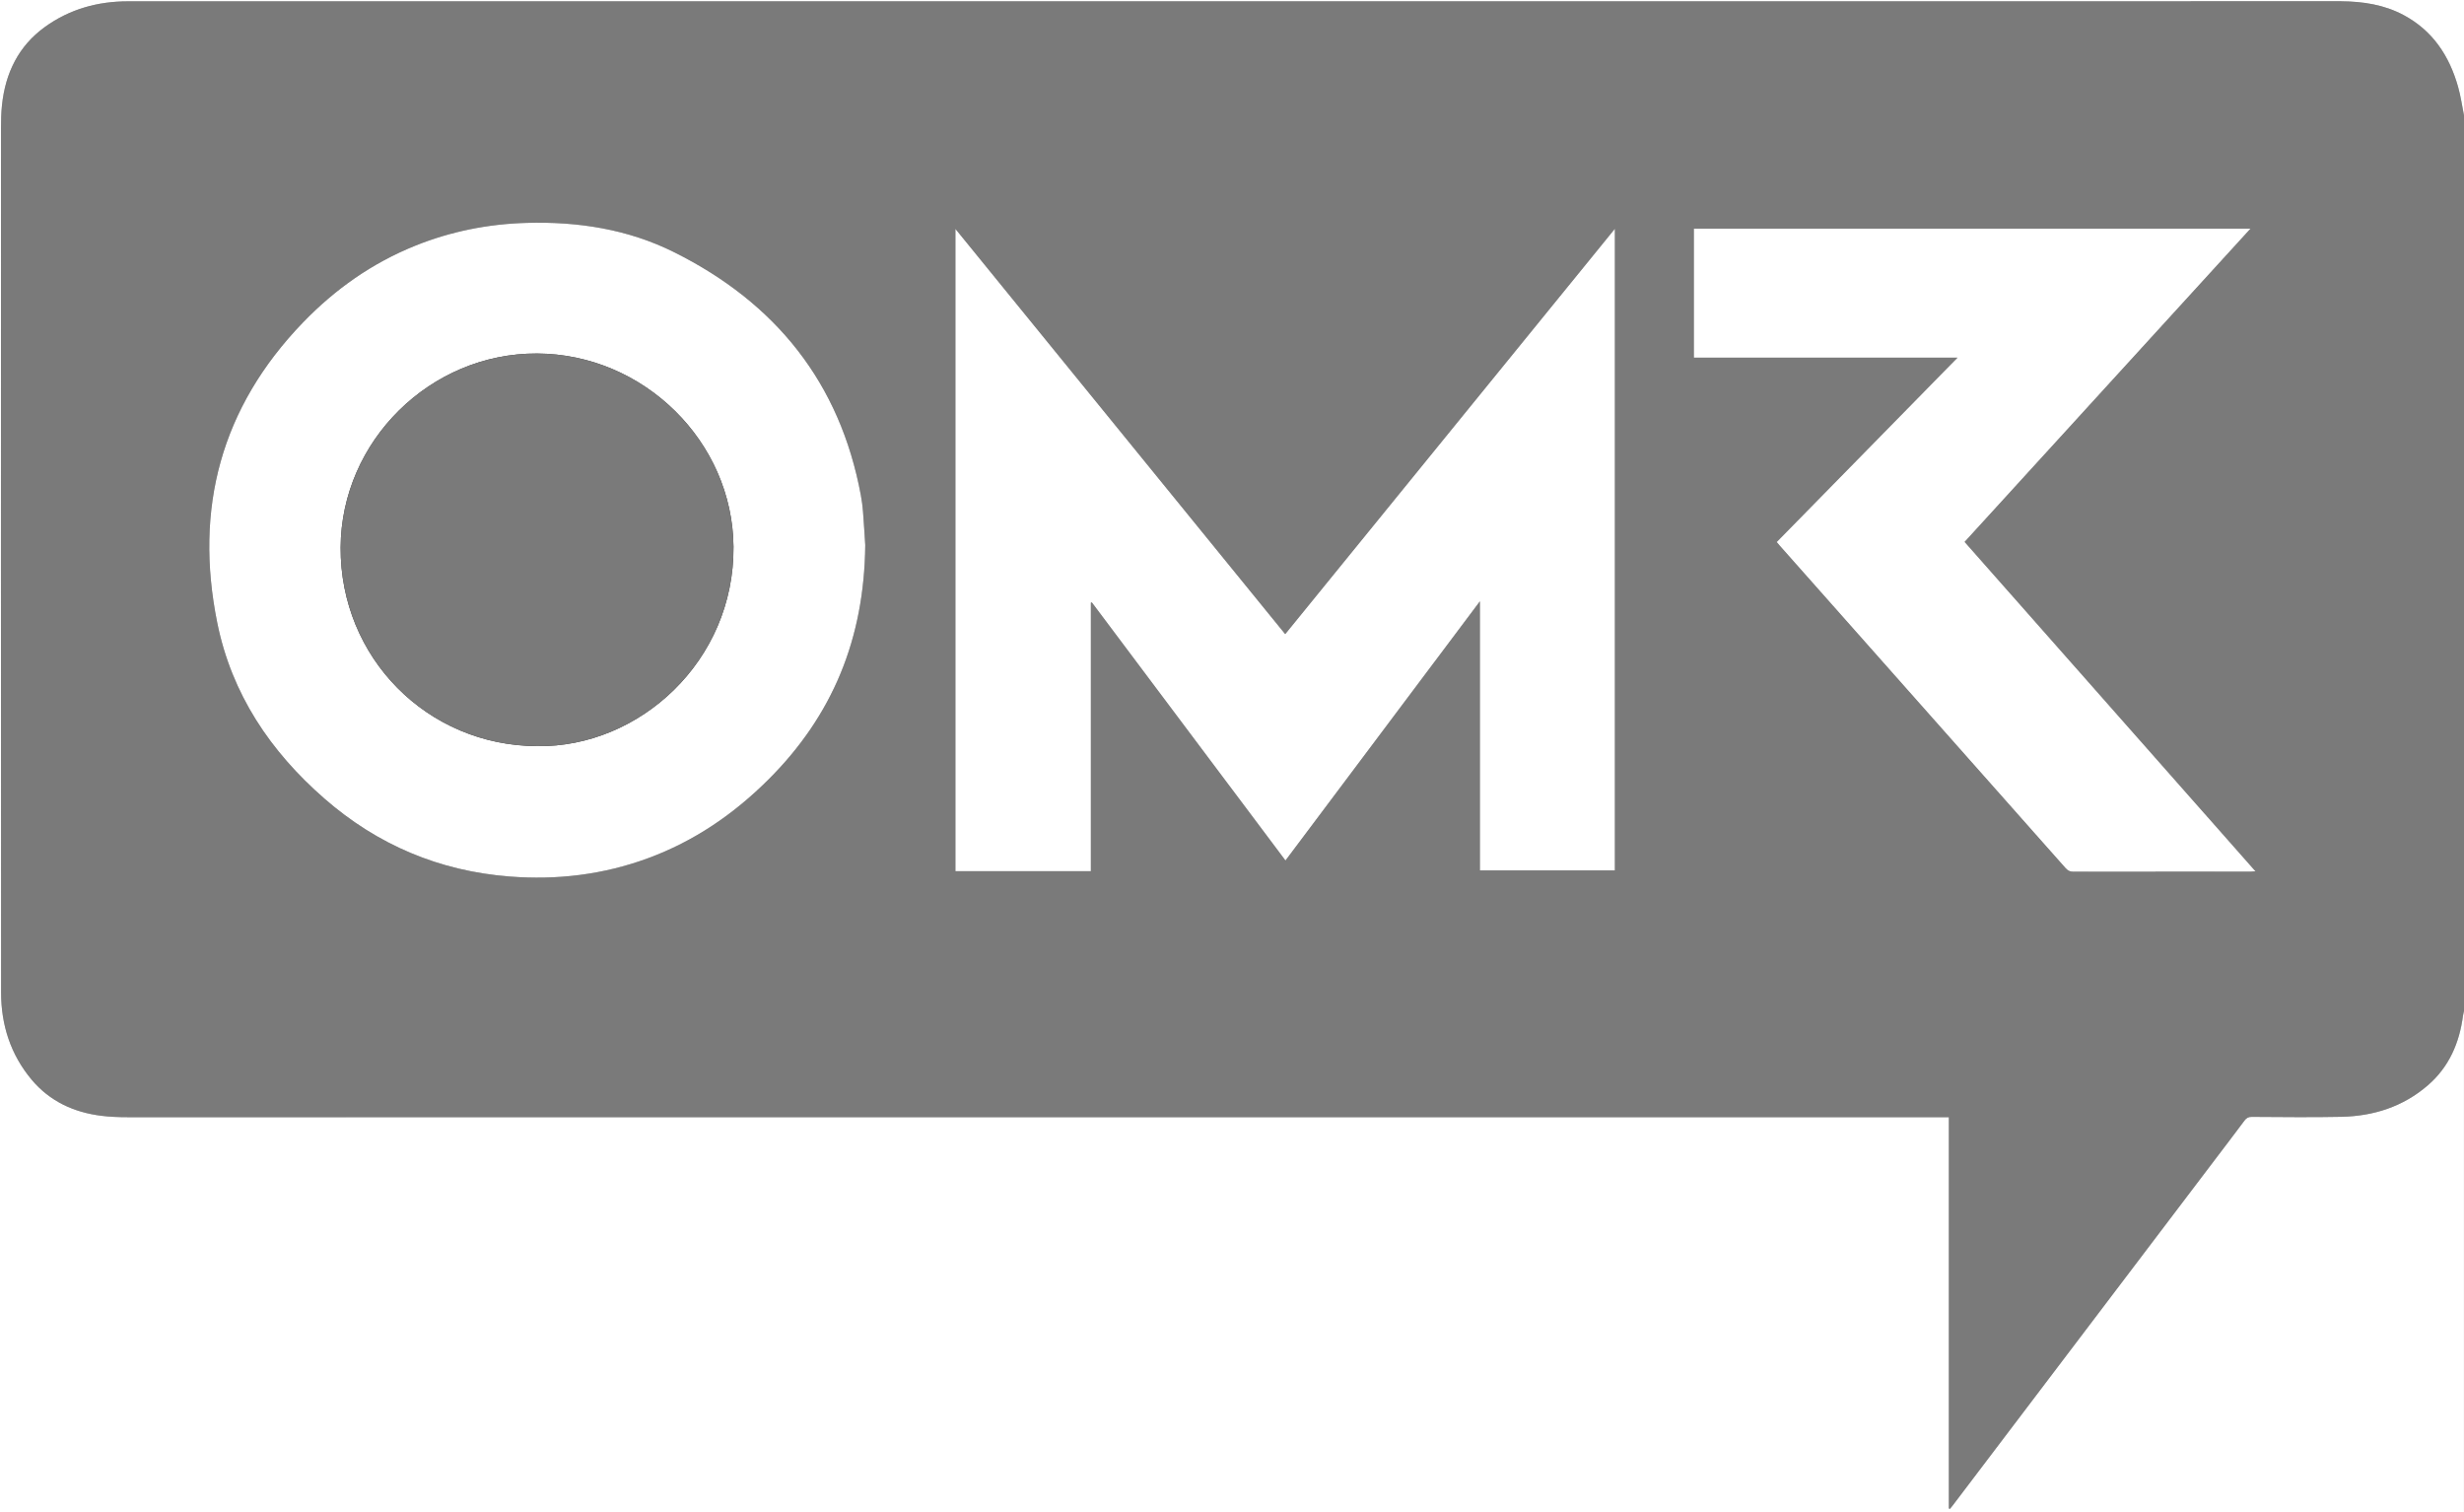
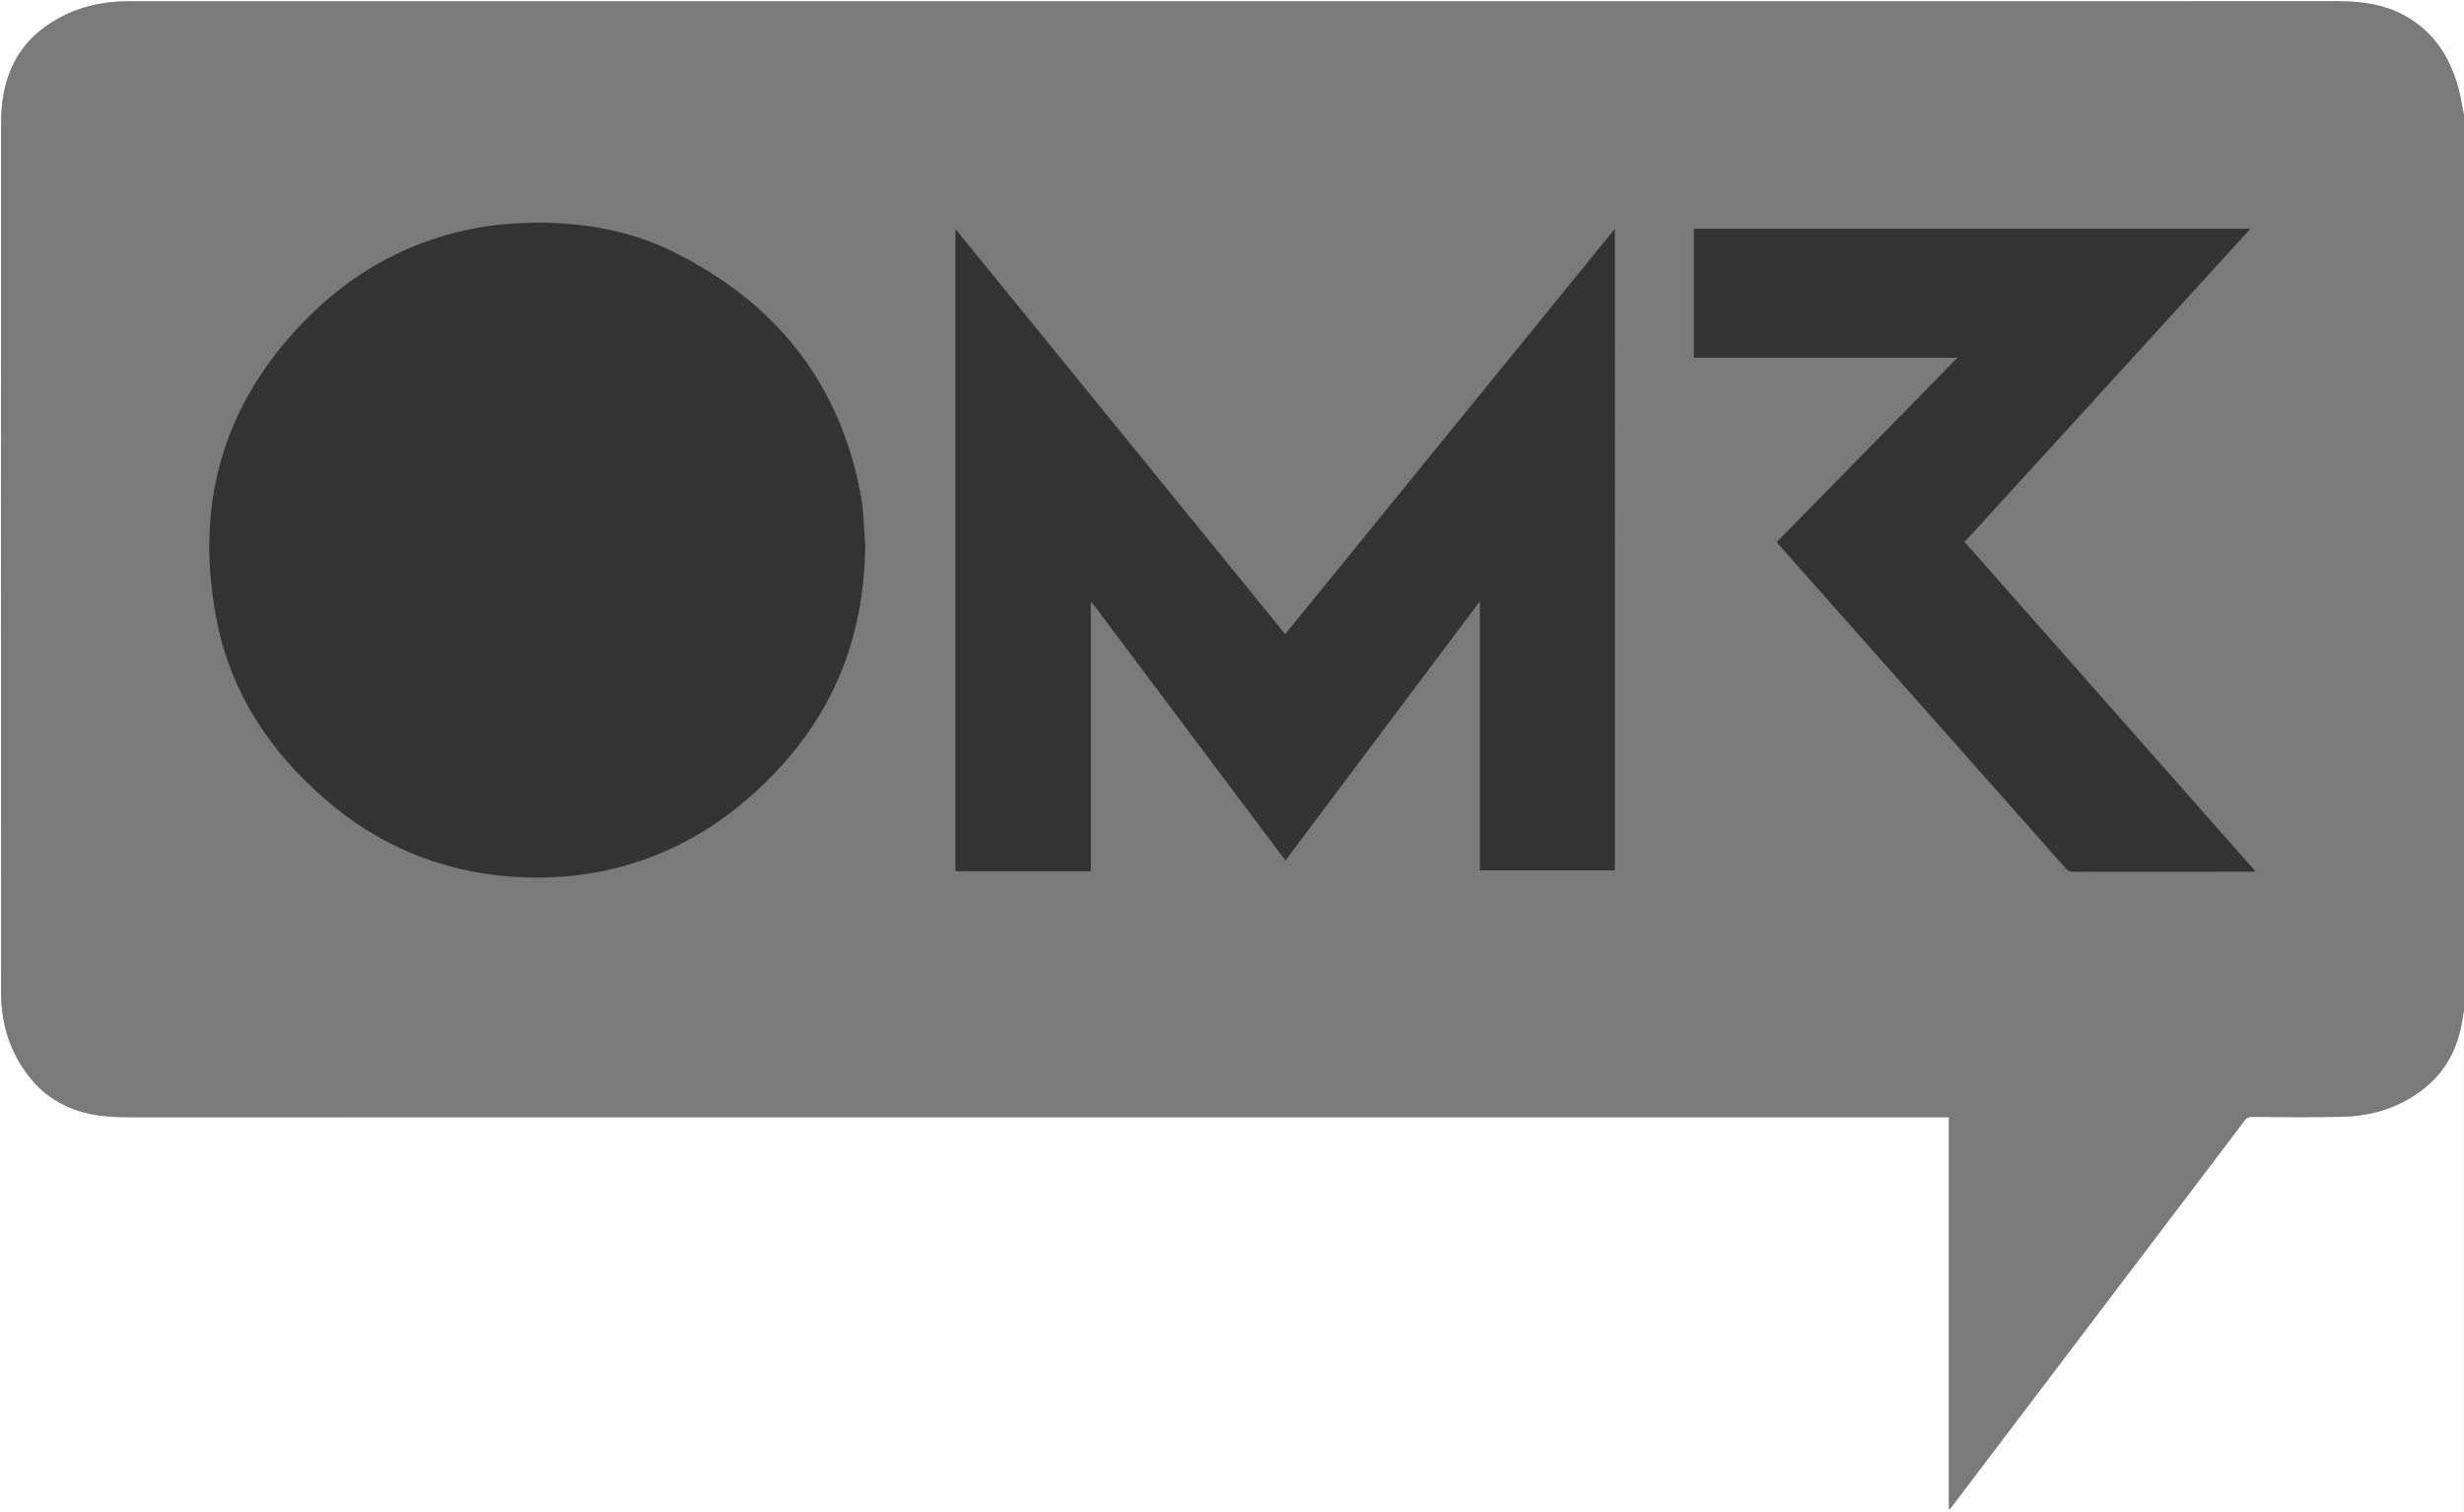
<svg xmlns="http://www.w3.org/2000/svg" id="Ebene_1" data-name="Ebene 1" viewBox="0 0 1621.31 994.95">
  <rect x="0" y="0" width="1621.31" height="994.95" fill="#333333" stroke="none" />
  <defs>
    <style> .cls-1 { fill: #7a7a7a; } .cls-1, .cls-2 { stroke-width: 0px; } .cls-2 { fill: #fff; } </style>
  </defs>
  <path class="cls-1" d="M1621.31,75.95v589.25c-.22,1.02-.5,2.02-.64,3.05-2.35,17.96-9.15,33.73-23.08,45.79-16.34,14.14-35.78,20.33-57.04,20.77-19.62.41-39.25.12-58.87.04-2.14,0-3.47.67-4.72,2.35-6.62,8.87-13.35,17.67-20.04,26.49-57.29,75.54-114.57,151.08-171.86,226.61-.65.85-1.34,1.67-2,2.5-.23-.11-.46-.21-.69-.32v-257.39h-5.34c-397.78,0-795.55,0-1193.33-.04-5.68,0-11.41-.21-17.04-.92-18.12-2.28-33.85-9.5-45.78-23.69-13.88-16.52-20.13-36.03-20.14-57.29-.14-189.56-.09-379.11-.06-568.67,0-5.16.12-10.35.66-15.47C3.57,48.02,12.13,30.32,29.55,17.74,45.82,5.99,64.35.88,84.24.88c484.72-.04,969.44-.03,1454.15-.03.74,0,1.48,0,2.22,0,14.29.14,28.17,2.22,40.96,9.06,19.16,10.24,30.1,26.84,35.85,47.22,1.74,6.15,2.61,12.55,3.89,18.83ZM845.66,417.24c-72.32-88.86-144.42-177.44-217.01-266.63v422.62h89.13v-176.71c.22-.05.43-.09.65-.14,42.41,56.53,84.82,113.05,127.39,169.8,42.7-56.92,85.08-113.41,127.94-170.54v177.03h88.82V150.52c-72.56,89.22-144.66,177.87-216.93,266.72ZM569.33,358.76c-.37-5.71-.84-13.91-1.48-22.11-.28-3.57-.73-7.14-1.39-10.65-13.75-74.24-56.11-126.77-122.92-160.07-30.38-15.14-63.17-20.24-97.03-19.28-25.36.72-49.78,5.55-73.29,15.02-28.31,11.4-52.65,28.54-73.83,50.47-53.99,55.91-71.69,122.34-56.43,197.68,9.47,46.74,34.85,84.51,70.49,115.61,34.96,30.5,75.64,47.69,121.94,51.29,31.09,2.42,61.43-1.2,90.82-11.99,30.51-11.21,56.56-29.01,79.53-51.95,41.98-41.92,62.94-92.35,63.58-154.02ZM1480.8,150.48h-366.25v84.88h173.48c-39.99,40.78-79.41,80.97-118.97,121.31.77.91,1.42,1.71,2.11,2.49,18.89,21.31,37.79,42.63,56.68,63.94,43.74,49.33,87.49,98.65,131.2,148.01,1.41,1.59,2.77,2.48,5.05,2.47,38.93-.08,77.87-.06,116.8-.06.89,0,1.78-.1,3.23-.19-64.02-72.5-127.66-144.56-191.42-216.75,62.62-68.61,125.12-137.08,188.09-206.08Z" />
  <path class="cls-2" d="M1621.31,75.95c-1.27-6.28-2.15-12.68-3.89-18.83-5.76-20.37-16.69-36.98-35.85-47.22-12.79-6.84-26.67-8.92-40.96-9.06-.74,0-1.48,0-2.22,0-484.72,0-969.44,0-1454.15.03-19.89,0-38.42,5.1-54.69,16.86C12.13,30.32,3.57,48.02,1.33,69.02c-.55,5.12-.66,10.31-.66,15.47-.03,189.56-.09,379.11.06,568.67.02,21.25,6.26,40.77,20.14,57.29,11.93,14.19,27.66,21.41,45.78,23.69,5.63.71,11.36.92,17.04.92,397.78.04,795.55.04,1193.33.04h5.34v257.39c.23.11.46.21.69.32.67-.83,1.36-1.65,2-2.5,57.29-75.54,114.58-151.07,171.86-226.61,6.69-8.82,13.42-17.62,20.04-26.49,1.25-1.68,2.58-2.36,4.72-2.35,19.62.09,39.26.37,58.87-.04,21.27-.44,40.71-6.63,57.04-20.77,13.93-12.06,20.73-27.83,23.08-45.79.13-1.03.42-2.03.64-3.05v329.75H0C0,663.3,0,331.65,0,0c540.44,0,1080.87,0,1621.31,0,0,25.32,0,50.63,0,75.95Z" />
-   <path class="cls-2" d="M845.66,417.24c72.26-88.85,144.36-177.5,216.93-266.72v422.15h-88.82v-177.03c-42.86,57.14-85.24,113.63-127.94,170.54-42.57-56.75-84.98-113.27-127.39-169.8-.22.05-.43.09-.65.14v176.71h-89.13V150.61c72.59,89.19,144.69,177.77,217.01,266.63Z" />
-   <path class="cls-2" d="M569.33,358.76c-.64,61.67-21.6,112.1-63.58,154.02-22.97,22.94-49.02,40.74-79.53,51.95-29.38,10.79-59.73,14.41-90.82,11.99-46.29-3.6-86.98-20.78-121.94-51.29-35.64-31.09-61.03-68.87-70.49-115.61-15.26-75.34,2.45-141.77,56.43-197.68,21.18-21.93,45.52-39.08,73.83-50.47,23.5-9.46,47.93-14.3,73.29-15.02,33.86-.96,66.65,4.14,97.03,19.28,66.81,33.29,109.17,85.82,122.92,160.07.65,3.52,1.11,7.09,1.39,10.65.64,8.19,1.11,16.4,1.48,22.11ZM353.4,490.93c67.23,1.01,129.84-55.92,129.23-131.23-.55-68.91-58.85-126.8-129.28-127.1-70.21-.29-128.85,57.61-129.21,127.58-.38,72.49,56.89,130.41,129.26,130.75Z" />
-   <path class="cls-2" d="M1480.8,150.48c-62.98,69-125.47,137.47-188.09,206.08,63.75,72.19,127.4,144.26,191.42,216.75-1.45.09-2.34.19-3.23.19-38.93,0-77.87-.02-116.8.06-2.28,0-3.64-.88-5.05-2.47-43.71-49.35-87.46-98.68-131.2-148.01-18.9-21.31-37.79-42.62-56.68-63.94-.69-.77-1.34-1.58-2.11-2.49,39.56-40.34,78.97-80.53,118.97-121.31h-173.48v-84.88h366.25Z" />
-   <path class="cls-1" d="M353.4,490.93c-72.38-.34-129.64-58.26-129.26-130.75.36-69.97,59.01-127.87,129.21-127.58,70.43.29,128.73,58.18,129.28,127.1.6,75.31-62.01,132.24-129.23,131.23Z" />
</svg>